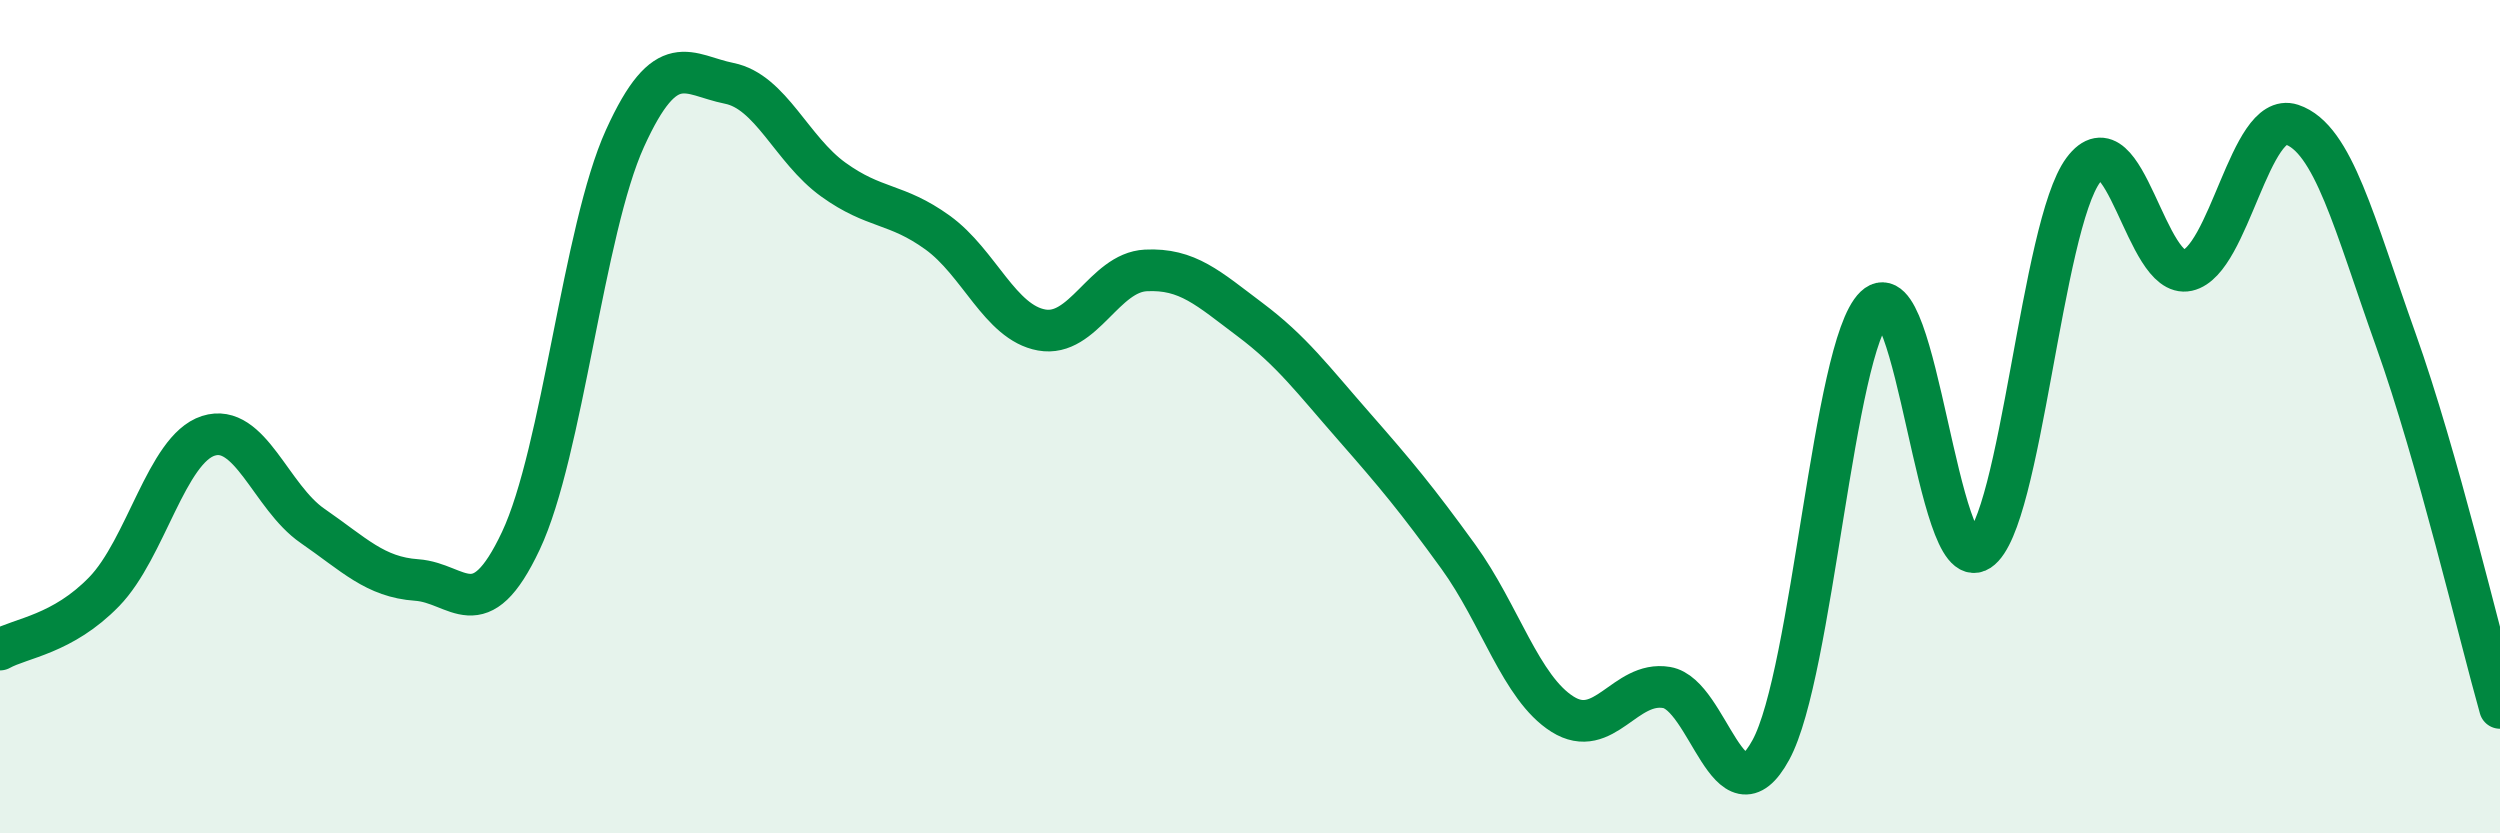
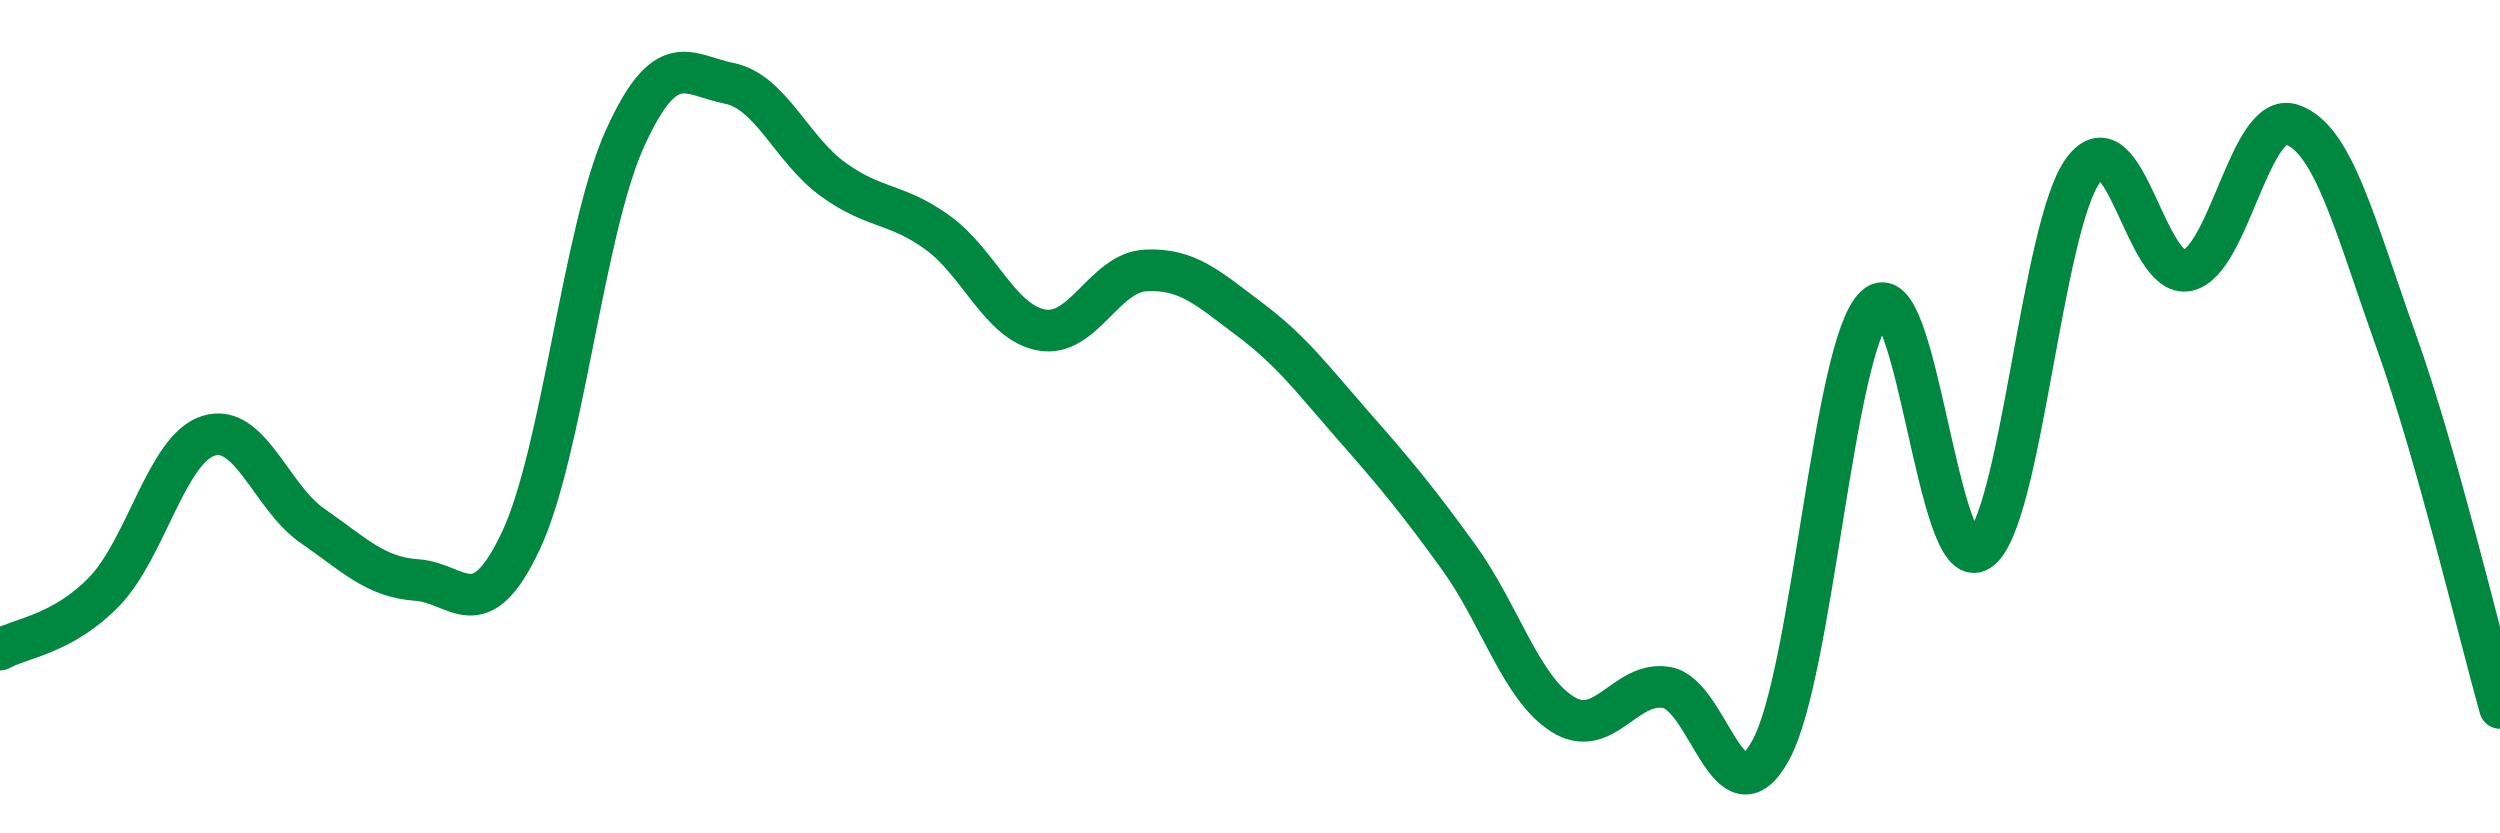
<svg xmlns="http://www.w3.org/2000/svg" width="60" height="20" viewBox="0 0 60 20">
-   <path d="M 0,15.59 C 0.5,15.31 1.5,15.23 2.5,14.2 C 3.5,13.17 4,10.78 5,10.46 C 6,10.14 6.5,11.93 7.5,12.62 C 8.5,13.31 9,13.85 10,13.92 C 11,13.99 11.5,15.1 12.5,12.98 C 13.5,10.86 14,5.52 15,3.32 C 16,1.12 16.5,1.8 17.5,2 C 18.5,2.2 19,3.59 20,4.31 C 21,5.03 21.5,4.86 22.5,5.58 C 23.5,6.3 24,7.74 25,7.92 C 26,8.1 26.5,6.54 27.5,6.49 C 28.5,6.44 29,6.92 30,7.67 C 31,8.42 31.5,9.1 32.5,10.24 C 33.5,11.38 34,11.98 35,13.36 C 36,14.74 36.5,16.51 37.5,17.14 C 38.5,17.77 39,16.33 40,16.5 C 41,16.67 41.5,19.83 42.5,18 C 43.5,16.17 44,8.32 45,7.36 C 46,6.4 46.5,13.87 47.5,13.21 C 48.5,12.55 49,5.42 50,4.08 C 51,2.74 51.5,6.71 52.5,6.49 C 53.5,6.27 54,2.66 55,2.99 C 56,3.32 56.5,5.36 57.5,8.16 C 58.5,10.96 59.5,15.22 60,16.99L60 20L0 20Z" fill="#008740" opacity="0.1" stroke-linecap="round" stroke-linejoin="round" />
  <path d="M 0,15.59 C 0.5,15.31 1.5,15.23 2.5,14.2 C 3.5,13.17 4,10.78 5,10.46 C 6,10.14 6.5,11.93 7.5,12.62 C 8.5,13.31 9,13.85 10,13.92 C 11,13.99 11.5,15.1 12.5,12.98 C 13.5,10.86 14,5.52 15,3.32 C 16,1.12 16.5,1.8 17.5,2 C 18.5,2.2 19,3.59 20,4.31 C 21,5.03 21.5,4.86 22.5,5.58 C 23.5,6.3 24,7.74 25,7.92 C 26,8.1 26.5,6.54 27.5,6.49 C 28.5,6.44 29,6.92 30,7.67 C 31,8.42 31.5,9.1 32.5,10.24 C 33.5,11.38 34,11.98 35,13.36 C 36,14.74 36.5,16.51 37.5,17.14 C 38.5,17.77 39,16.33 40,16.5 C 41,16.67 41.5,19.83 42.5,18 C 43.5,16.17 44,8.32 45,7.36 C 46,6.4 46.5,13.87 47.5,13.21 C 48.5,12.55 49,5.42 50,4.08 C 51,2.74 51.5,6.71 52.5,6.49 C 53.5,6.27 54,2.66 55,2.99 C 56,3.32 56.5,5.36 57.5,8.16 C 58.5,10.96 59.5,15.22 60,16.99" stroke="#008740" stroke-width="1" fill="none" stroke-linecap="round" stroke-linejoin="round" />
</svg>